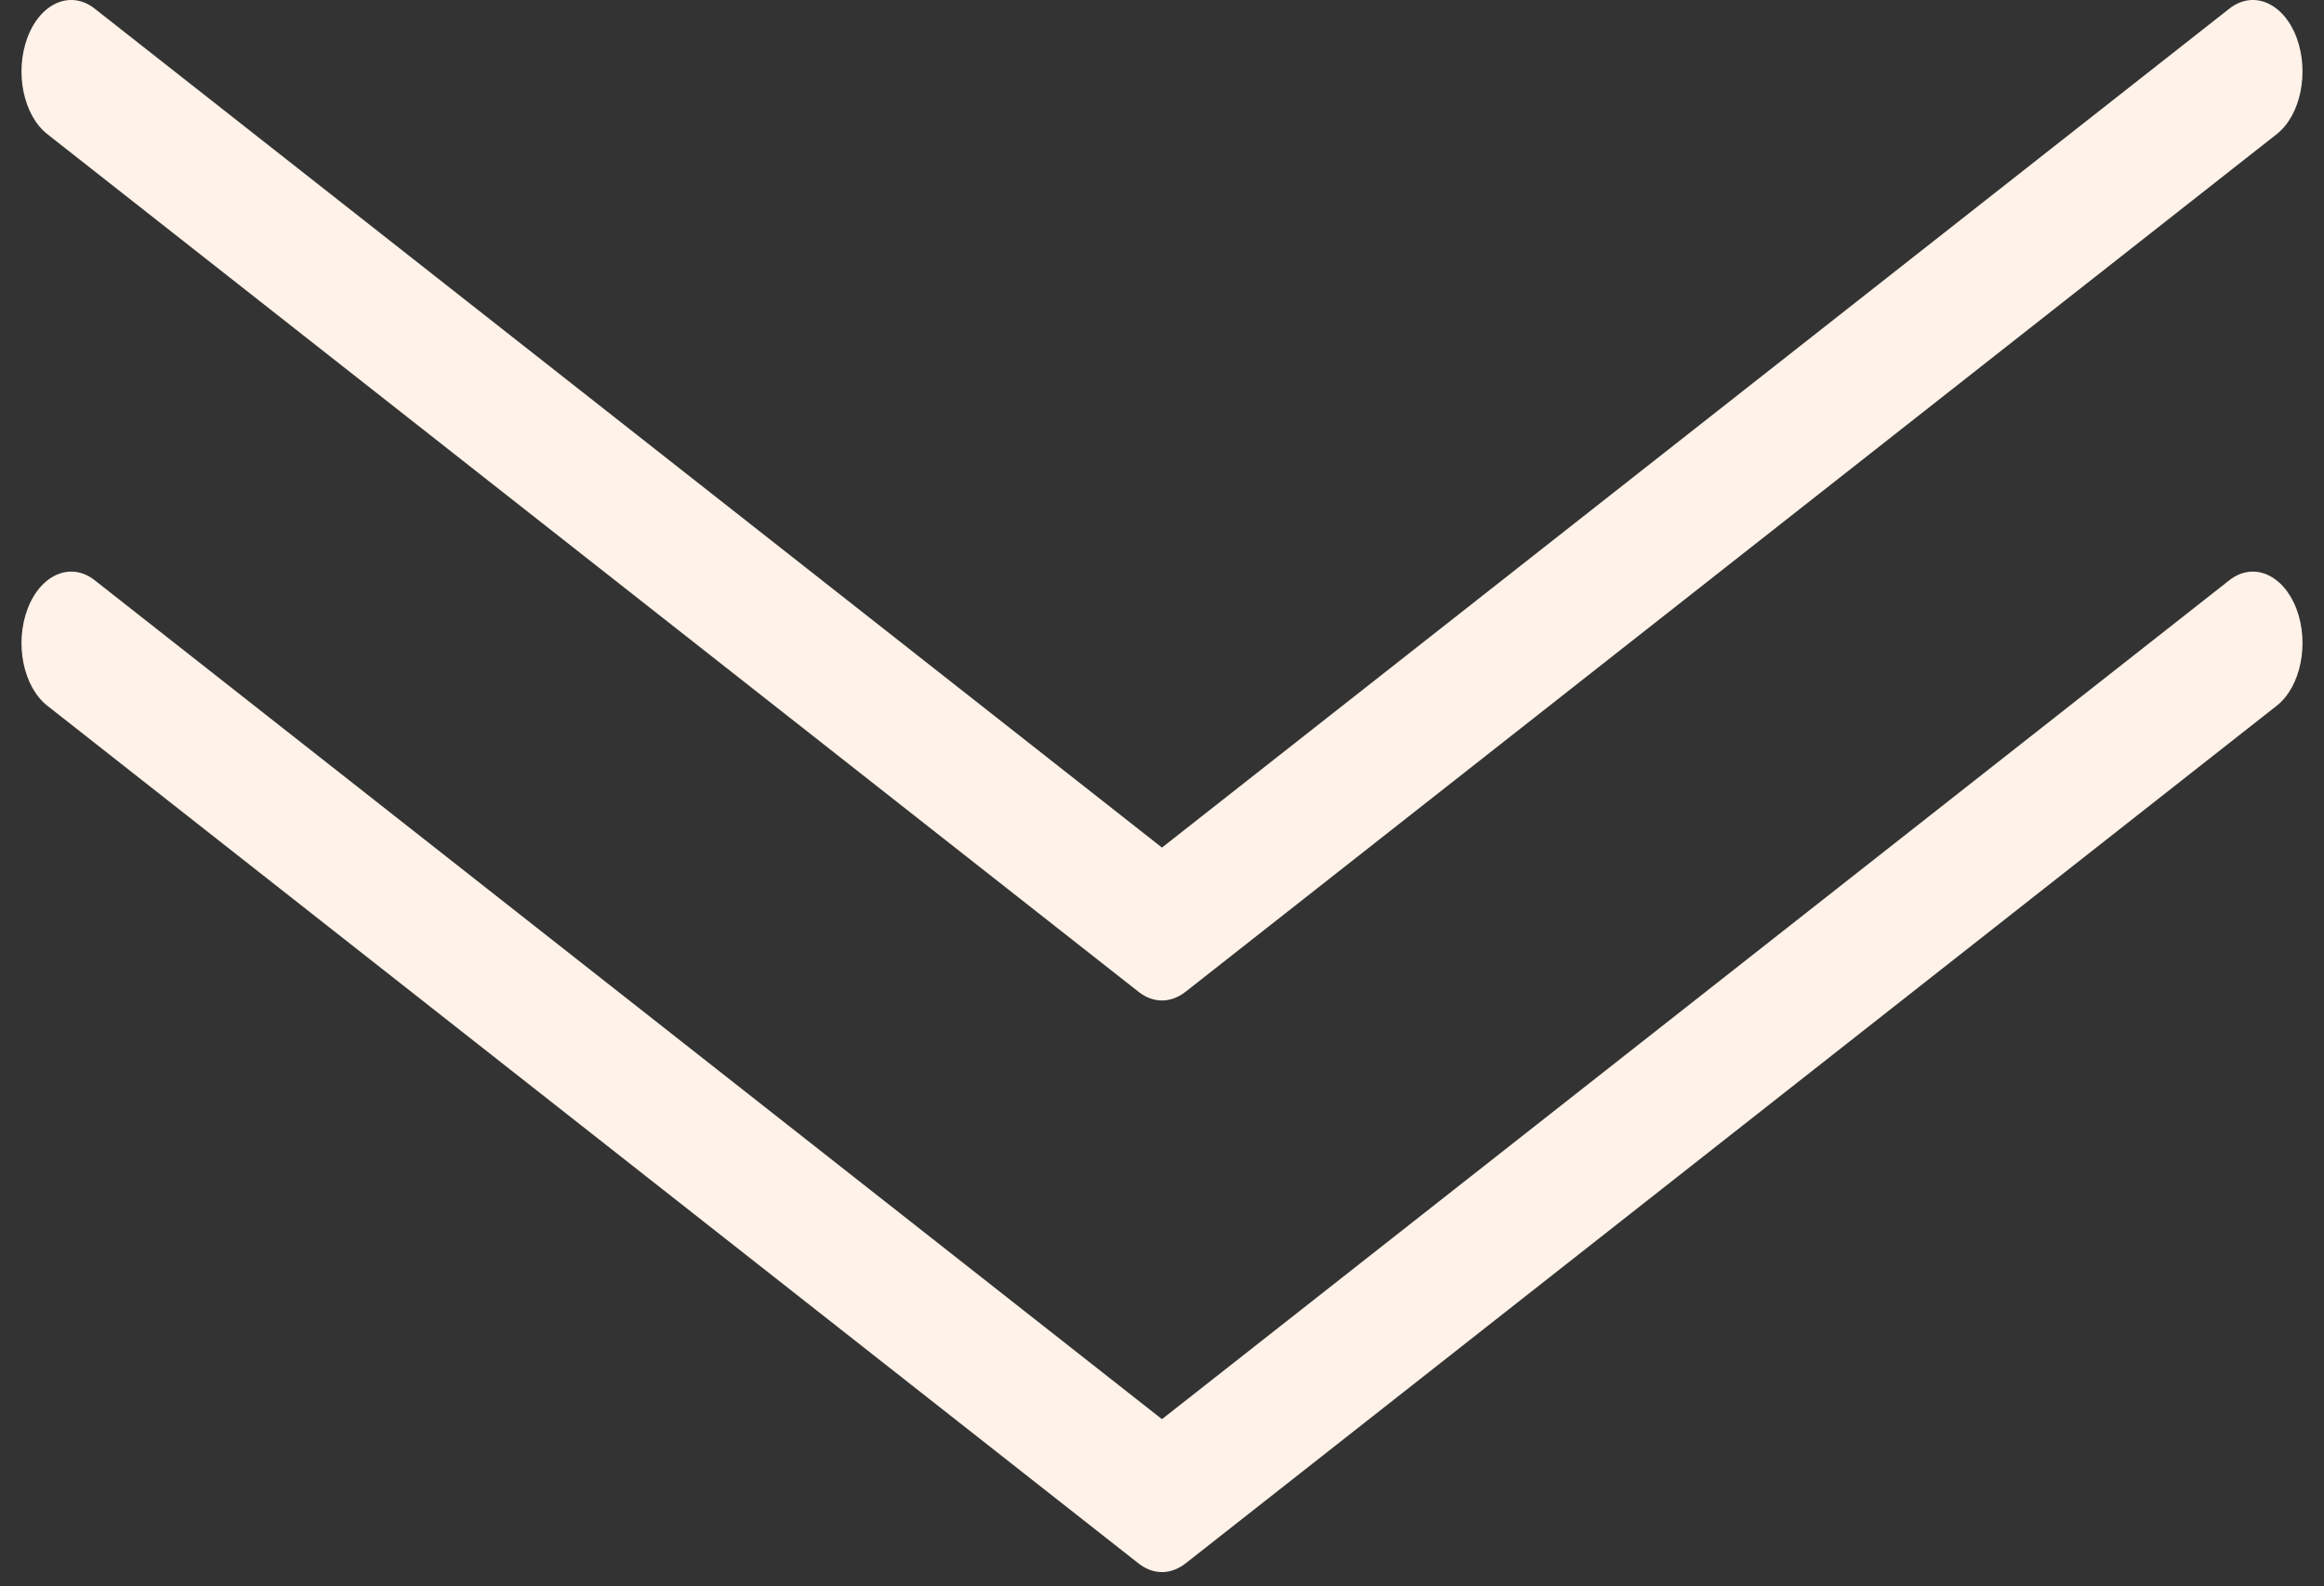
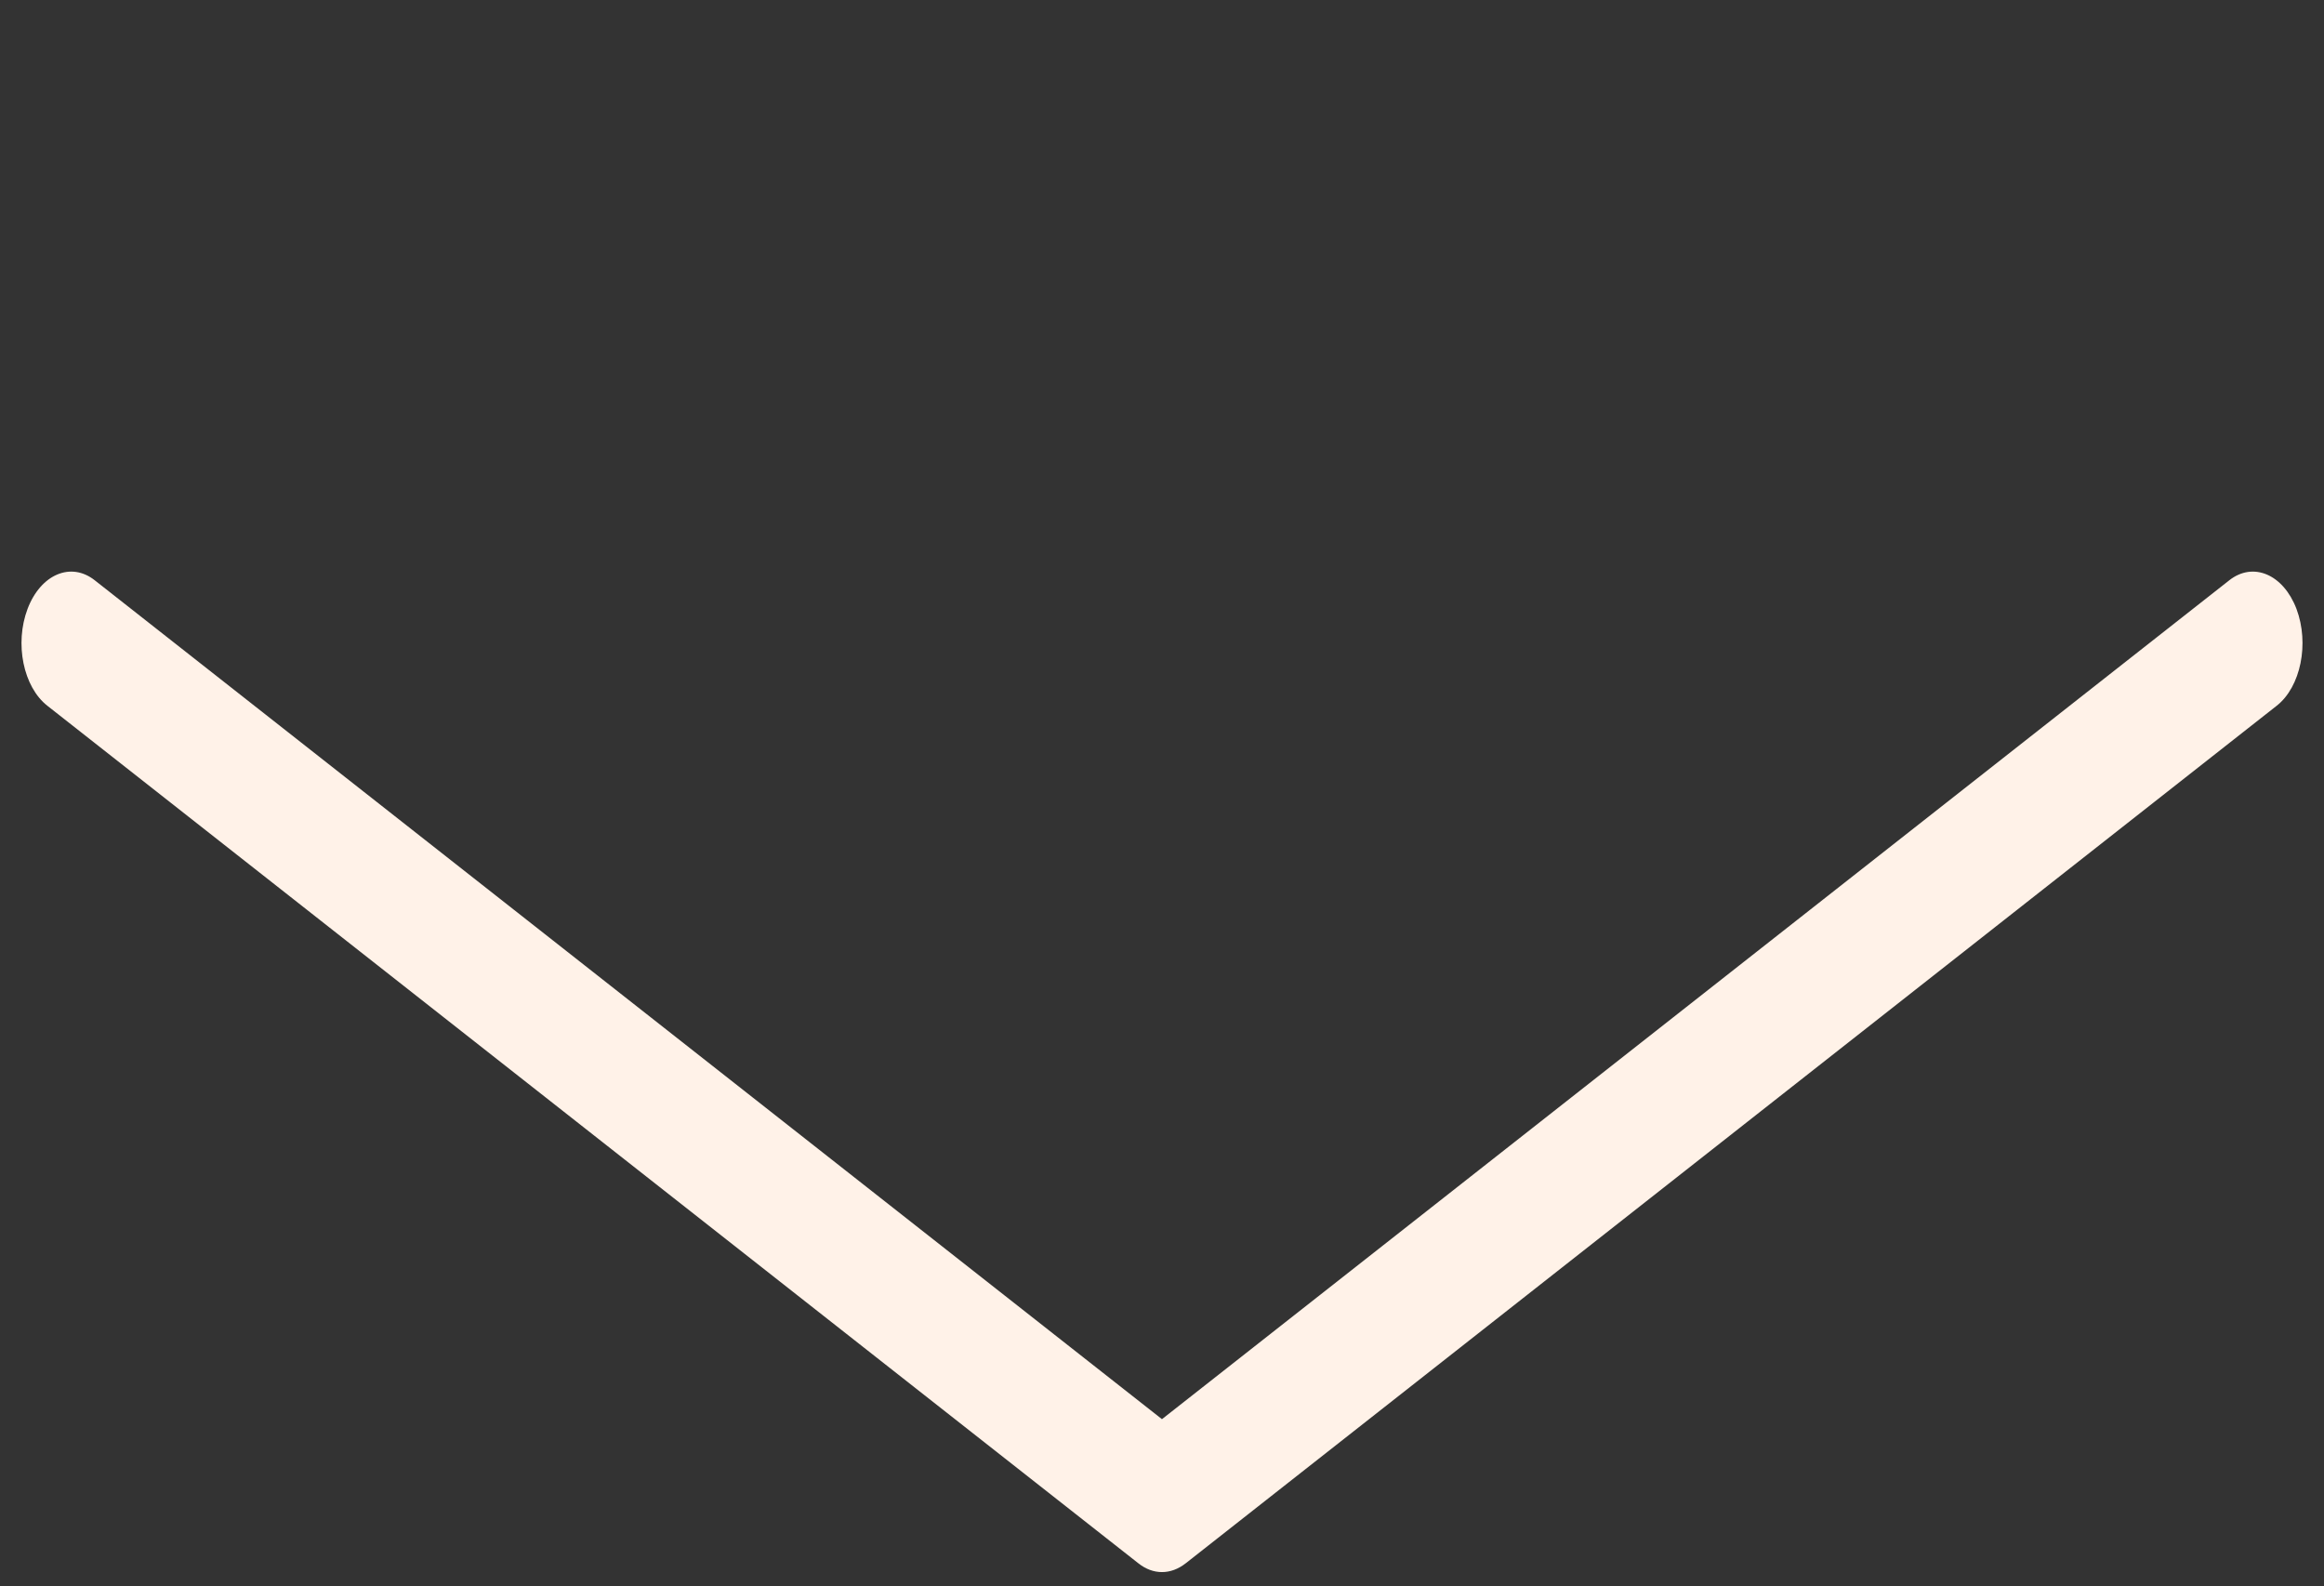
<svg xmlns="http://www.w3.org/2000/svg" width="63" height="43" viewBox="0 0 63 43" fill="none">
  <rect x="0" y="0" width="63" height="43" fill="#333333" stroke="none" />
  <path d="M31.499 42.614C31.276 42.614 31.056 42.533 30.857 42.374L1.284 19.131C0.631 18.62 0.392 17.446 0.747 16.505C1.102 15.568 1.924 15.219 2.569 15.73L31.499 38.469L60.432 15.73C61.08 15.219 61.897 15.568 62.254 16.505C62.607 17.446 62.37 18.62 61.717 19.131L32.145 42.374C31.943 42.533 31.722 42.614 31.499 42.614Z" fill="#FFF2E8" />
-   <path d="M31.499 27.12C31.276 27.12 31.056 27.038 30.857 26.879L1.284 3.637C0.631 3.126 0.392 1.952 0.747 1.01C1.102 0.073 1.924 -0.276 2.569 0.236L31.499 22.975L60.432 0.236C61.08 -0.276 61.897 0.073 62.254 1.01C62.607 1.952 62.37 3.126 61.717 3.637L32.145 26.879C31.943 27.038 31.722 27.12 31.499 27.12Z" fill="#FFF2E8" />
</svg>